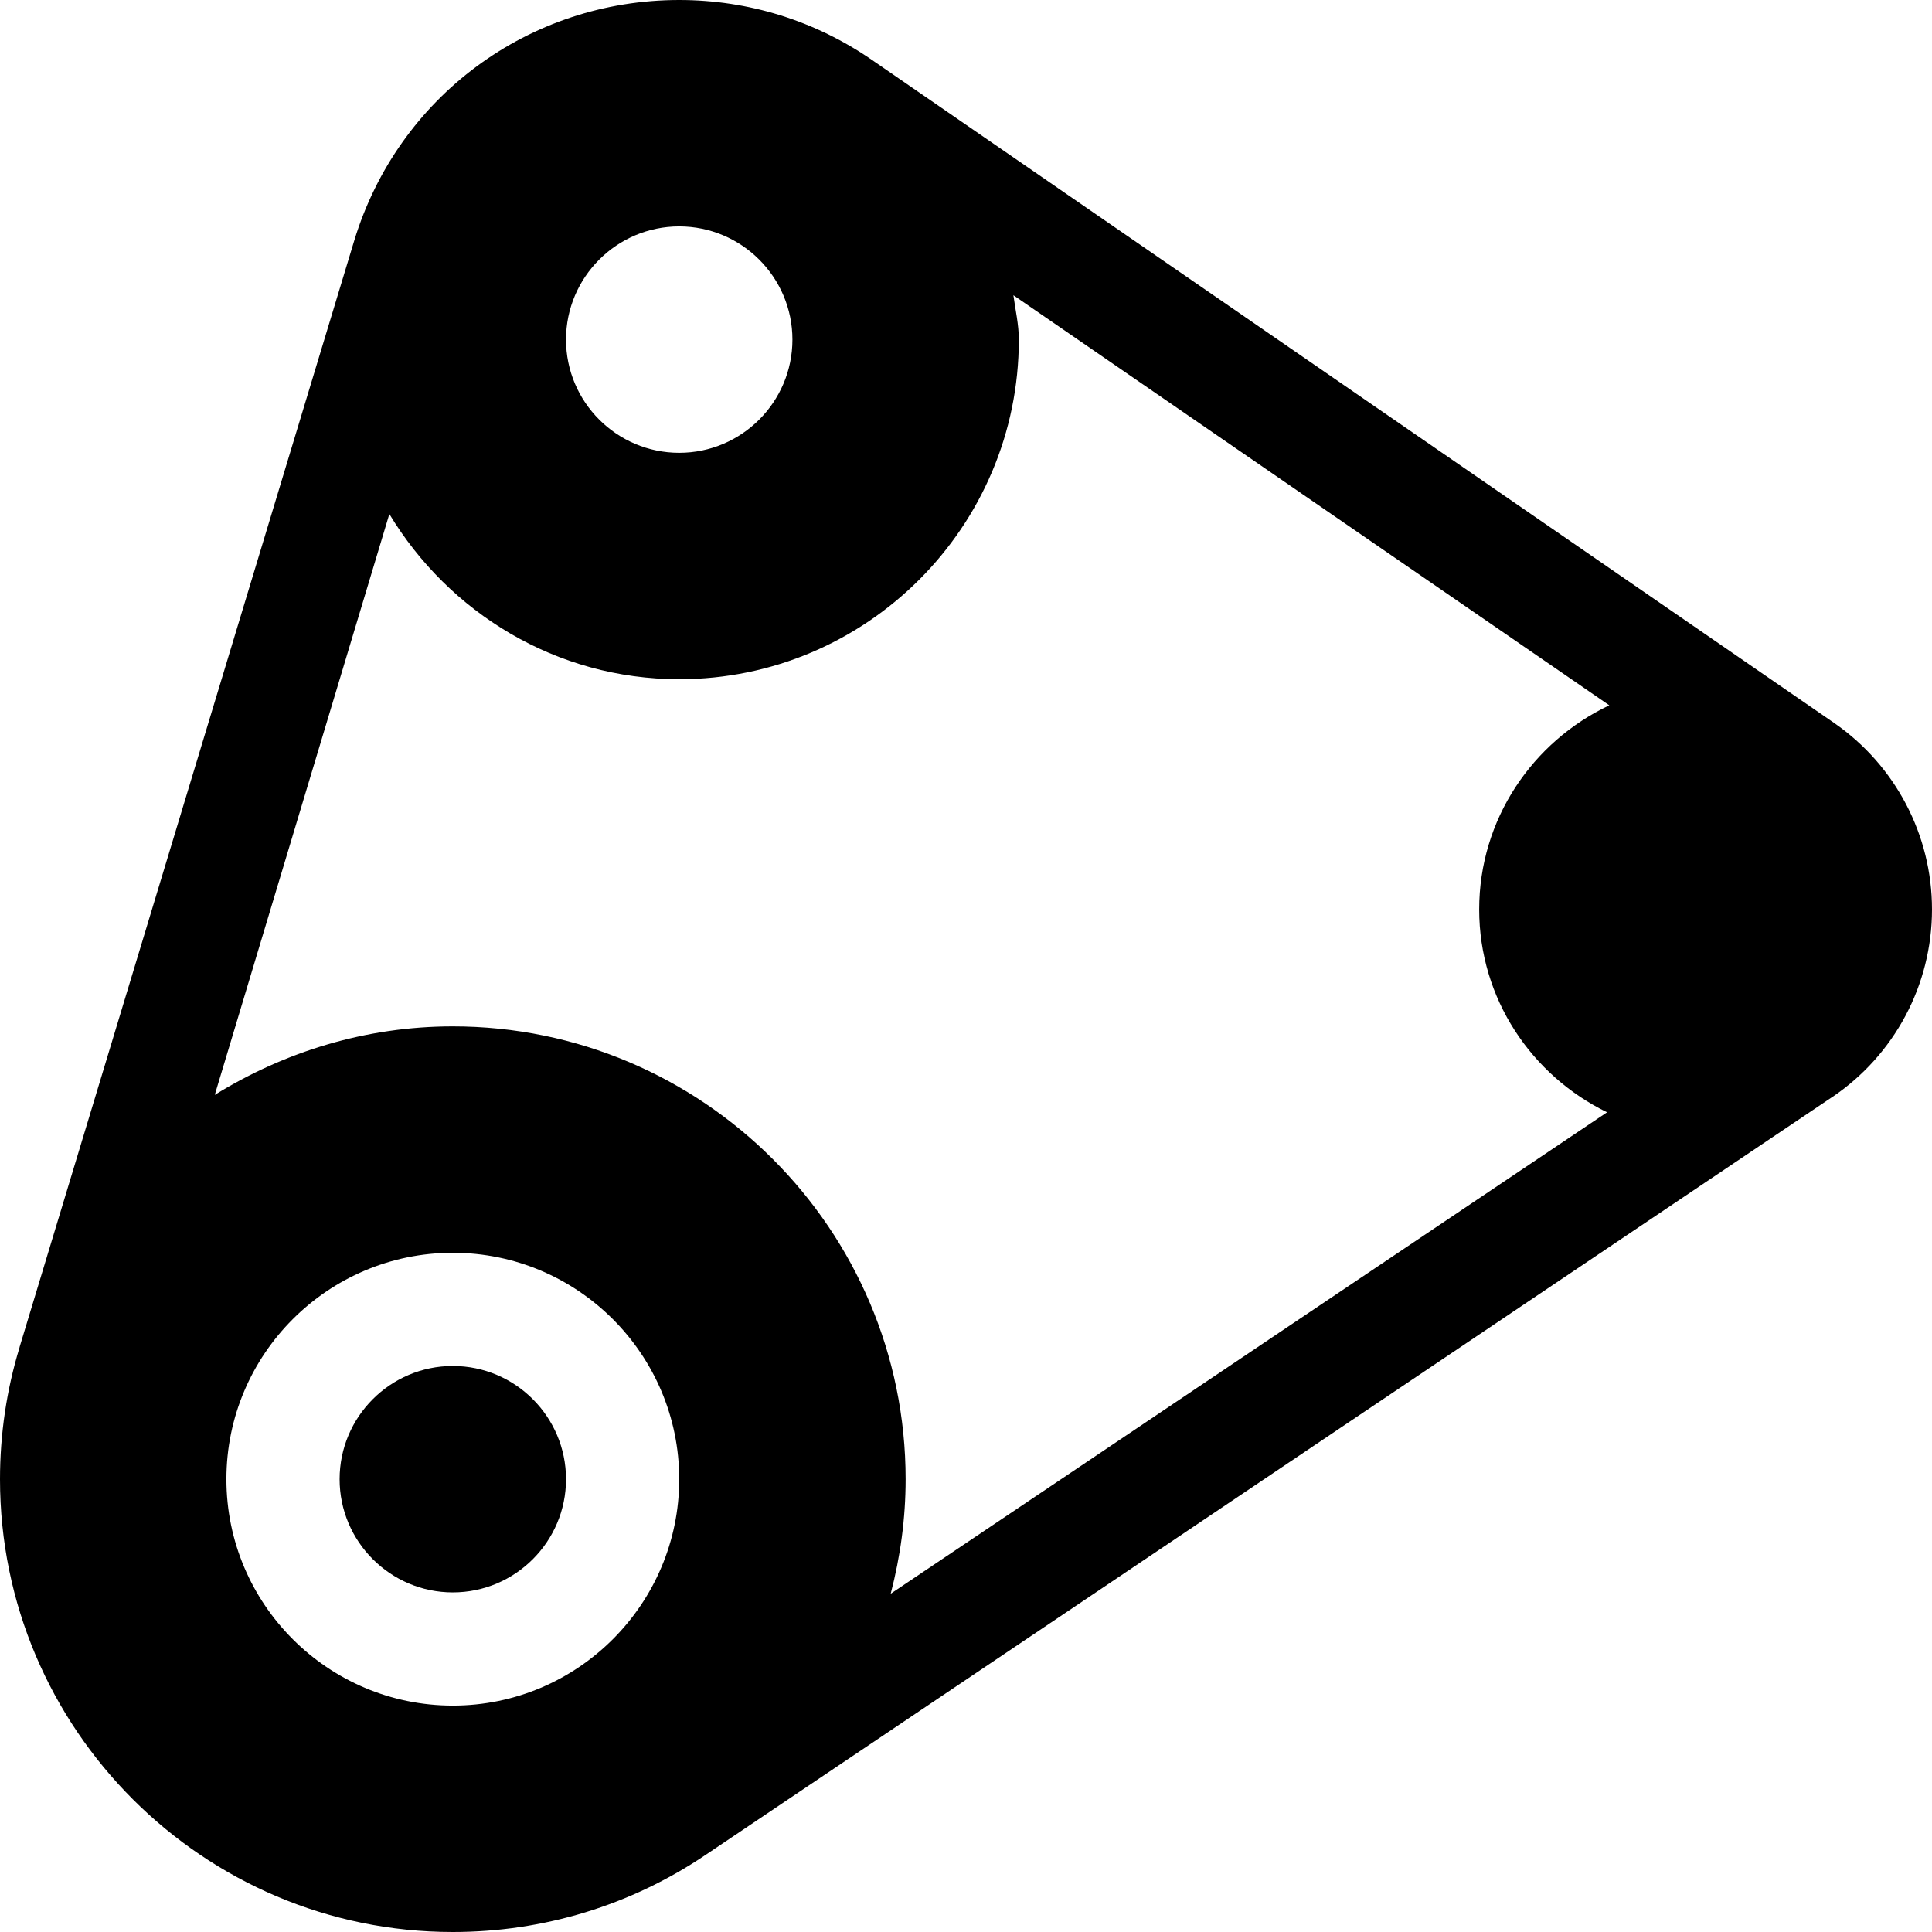
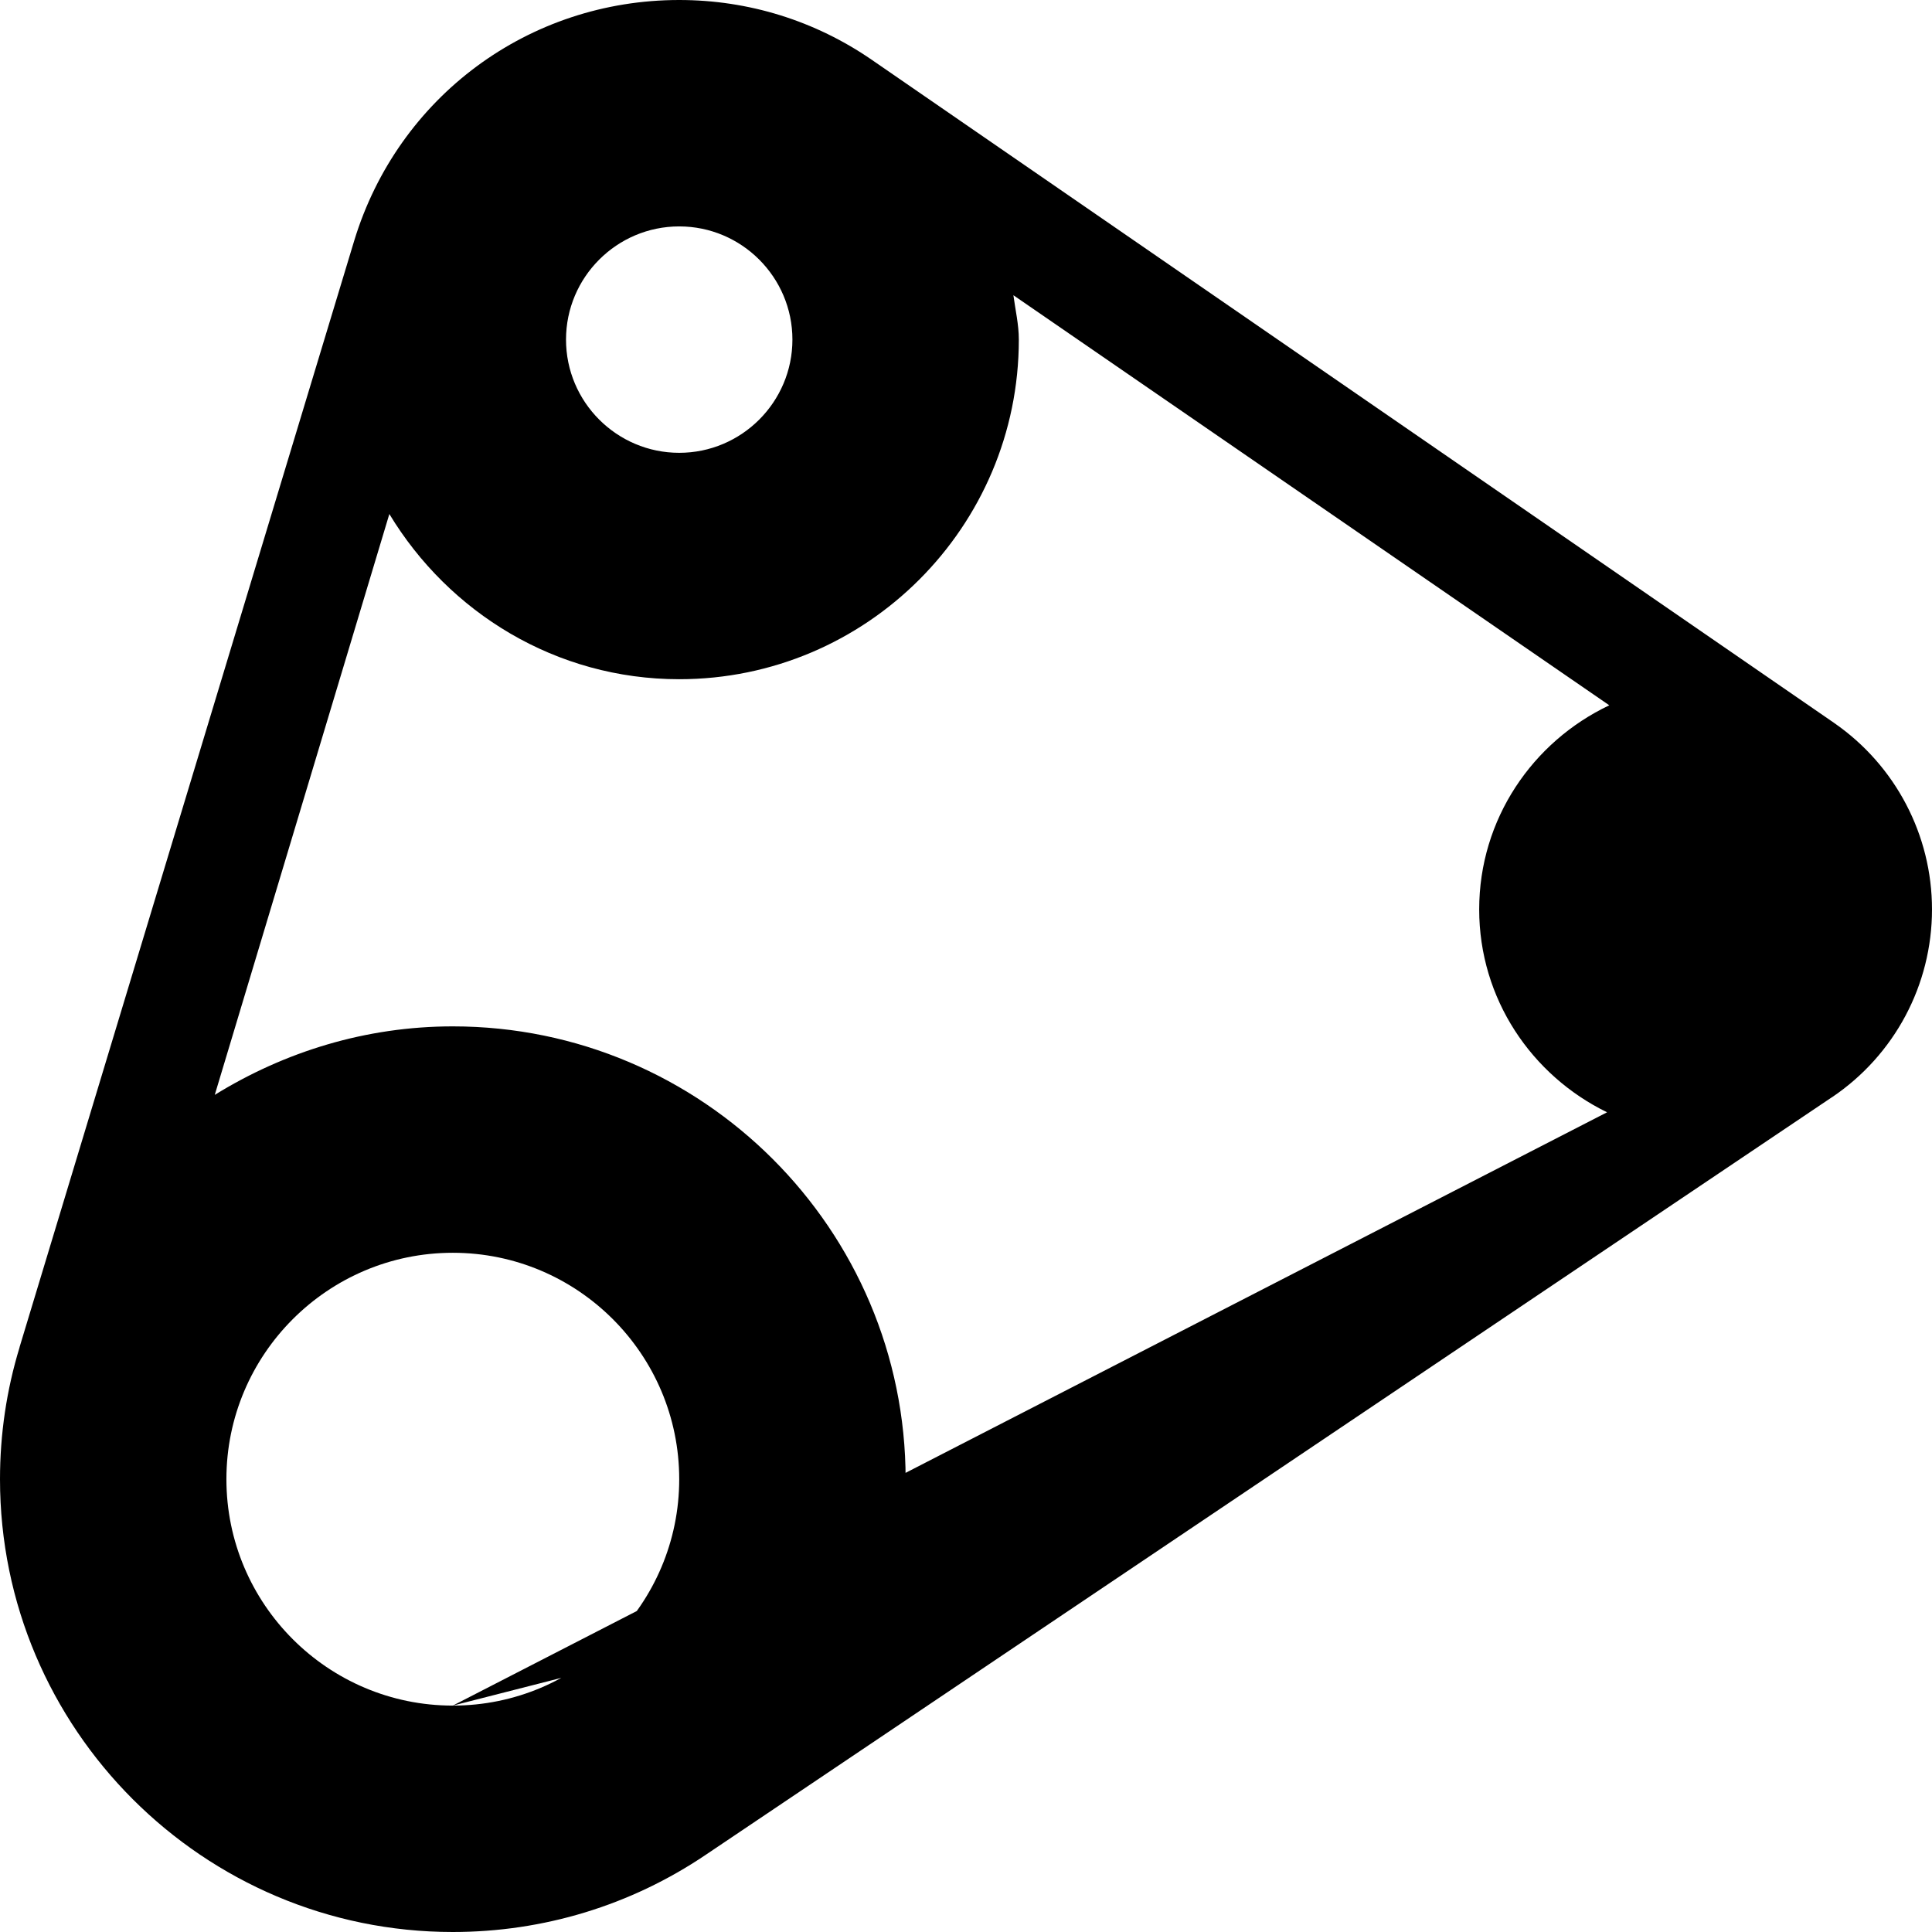
<svg xmlns="http://www.w3.org/2000/svg" version="1.1" id="Capa_1" x="0px" y="0px" viewBox="0 0 512 512" style="enable-background:new 0 0 512 512;" xml:space="preserve">
  <g>
    <g>
-       <path d="M120,362c-16.538,0-30,13.462-30,30c0,16.538,13.462,30,30,30s30-13.462,30-30C150,375.462,136.538,362,120,362z" />
-     </g>
+       </g>
  </g>
  <g>
    <g>
-       <path d="M486.087,191.605h-0.002c-0.005-0.004-0.007-0.011-0.007-0.011l-254.984-175.7C216.021,5.493,198.354,0,180,0    c-39.888,0-74.487,25.62-86.118,63.75L5.186,357.005c-0.009,0.029,0,0.059-0.009,0.088C1.741,368.343,0,380.082,0,392    c0,66.167,53.833,120,120,120c24.009,0,47.168-7.061,66.973-20.42l298.439-200.755c0.024-0.015,0.051-0.018,0.075-0.035    C502.083,279.613,512,260.995,512,241C512,221.298,502.317,202.841,486.087,191.605z M180,60c16.538,0,30,13.462,30,30    s-13.462,30-30,30c-16.538,0-30-13.462-30-30S163.462,60,180,60z M120,452c-33.091,0-60-26.909-60-60s26.909-60,60-60    s60,26.909,60,60S153.091,452,120,452z M425.889,294.769L236.045,422.348c2.56-9.796,3.955-19.97,3.955-30.348    c0-66.167-53.833-120-120-120c-23.064,0-44.599,6.733-63.085,18.153l46.267-153.932C118.954,162.33,147.332,180,180,180    c49.629,0,90-40.371,90-90c0-4.01-0.917-7.842-1.439-11.761l157.918,108.672C406.172,196.536,392,217.07,392,241    C392,264.692,405.909,285.022,425.889,294.769z" />
+       <path d="M486.087,191.605h-0.002c-0.005-0.004-0.007-0.011-0.007-0.011l-254.984-175.7C216.021,5.493,198.354,0,180,0    c-39.888,0-74.487,25.62-86.118,63.75L5.186,357.005c-0.009,0.029,0,0.059-0.009,0.088C1.741,368.343,0,380.082,0,392    c0,66.167,53.833,120,120,120c24.009,0,47.168-7.061,66.973-20.42l298.439-200.755c0.024-0.015,0.051-0.018,0.075-0.035    C502.083,279.613,512,260.995,512,241C512,221.298,502.317,202.841,486.087,191.605z M180,60c16.538,0,30,13.462,30,30    s-13.462,30-30,30c-16.538,0-30-13.462-30-30S163.462,60,180,60z M120,452c-33.091,0-60-26.909-60-60s26.909-60,60-60    s60,26.909,60,60S153.091,452,120,452z L236.045,422.348c2.56-9.796,3.955-19.97,3.955-30.348    c0-66.167-53.833-120-120-120c-23.064,0-44.599,6.733-63.085,18.153l46.267-153.932C118.954,162.33,147.332,180,180,180    c49.629,0,90-40.371,90-90c0-4.01-0.917-7.842-1.439-11.761l157.918,108.672C406.172,196.536,392,217.07,392,241    C392,264.692,405.909,285.022,425.889,294.769z" />
    </g>
  </g>
  <g>
</g>
  <g>
</g>
  <g>
</g>
  <g>
</g>
  <g>
</g>
  <g>
</g>
  <g>
</g>
  <g>
</g>
  <g>
</g>
  <g>
</g>
  <g>
</g>
  <g>
</g>
  <g>
</g>
  <g>
</g>
  <g>
</g>
</svg>